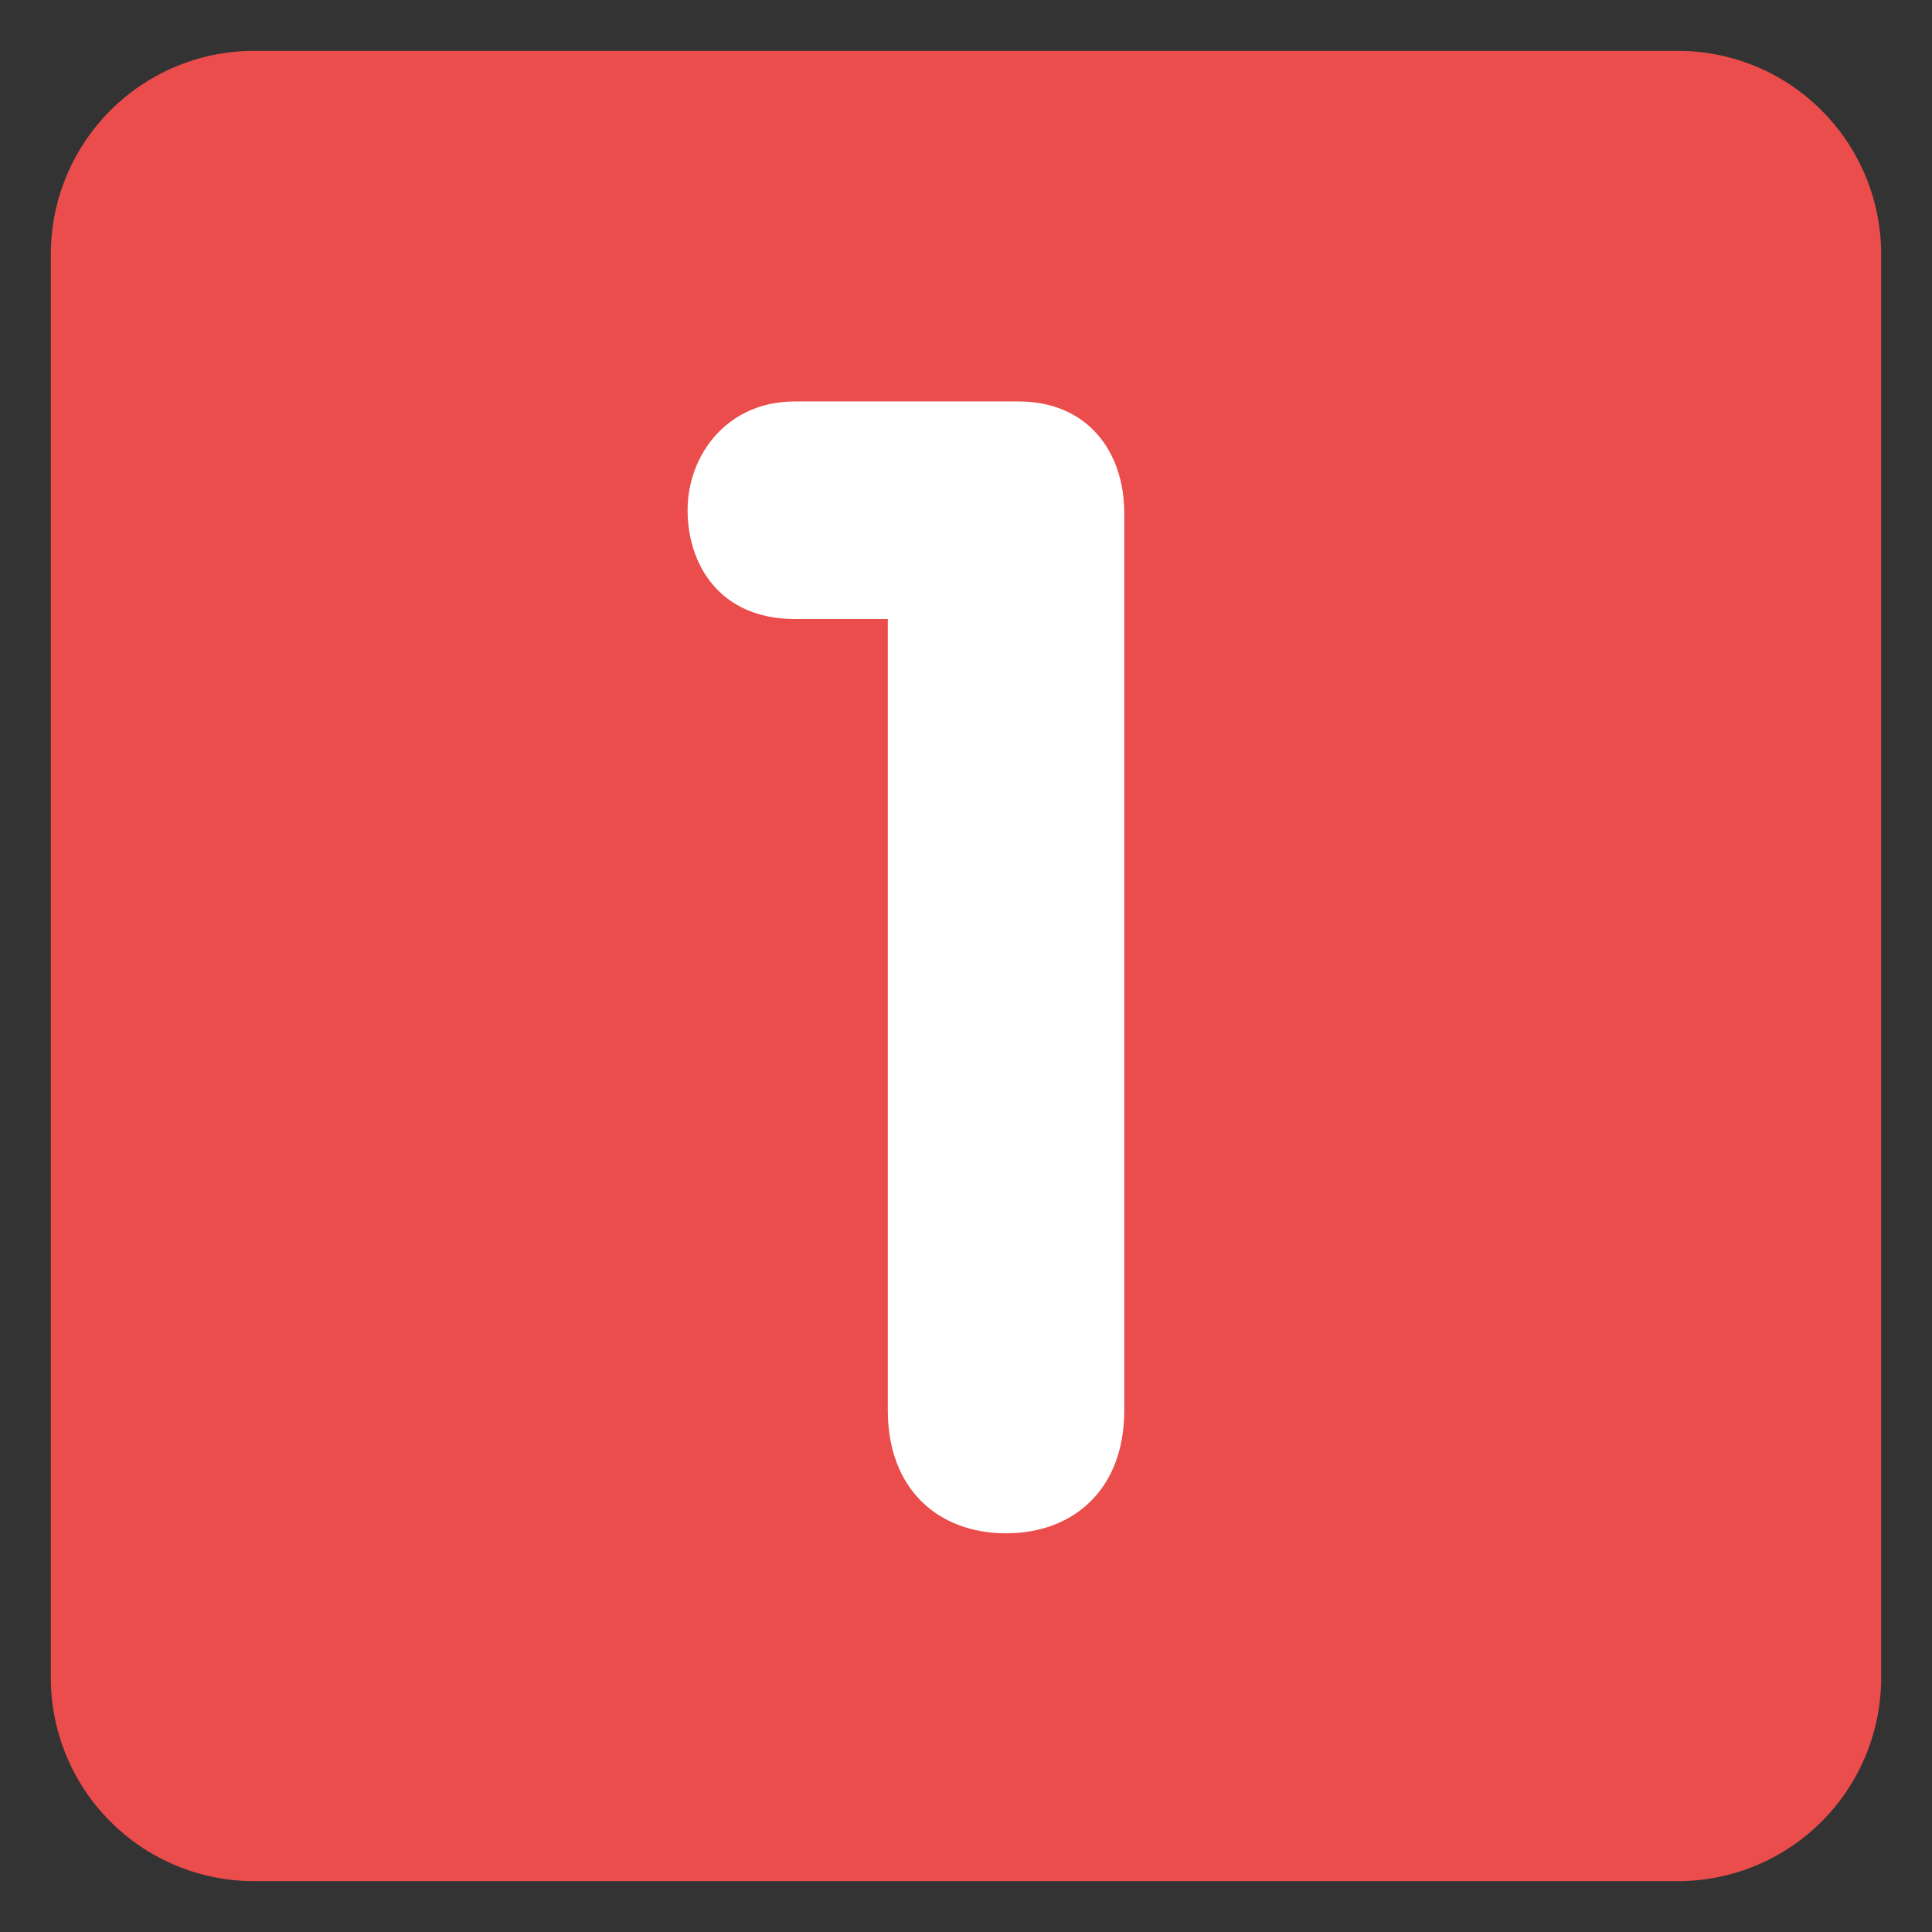
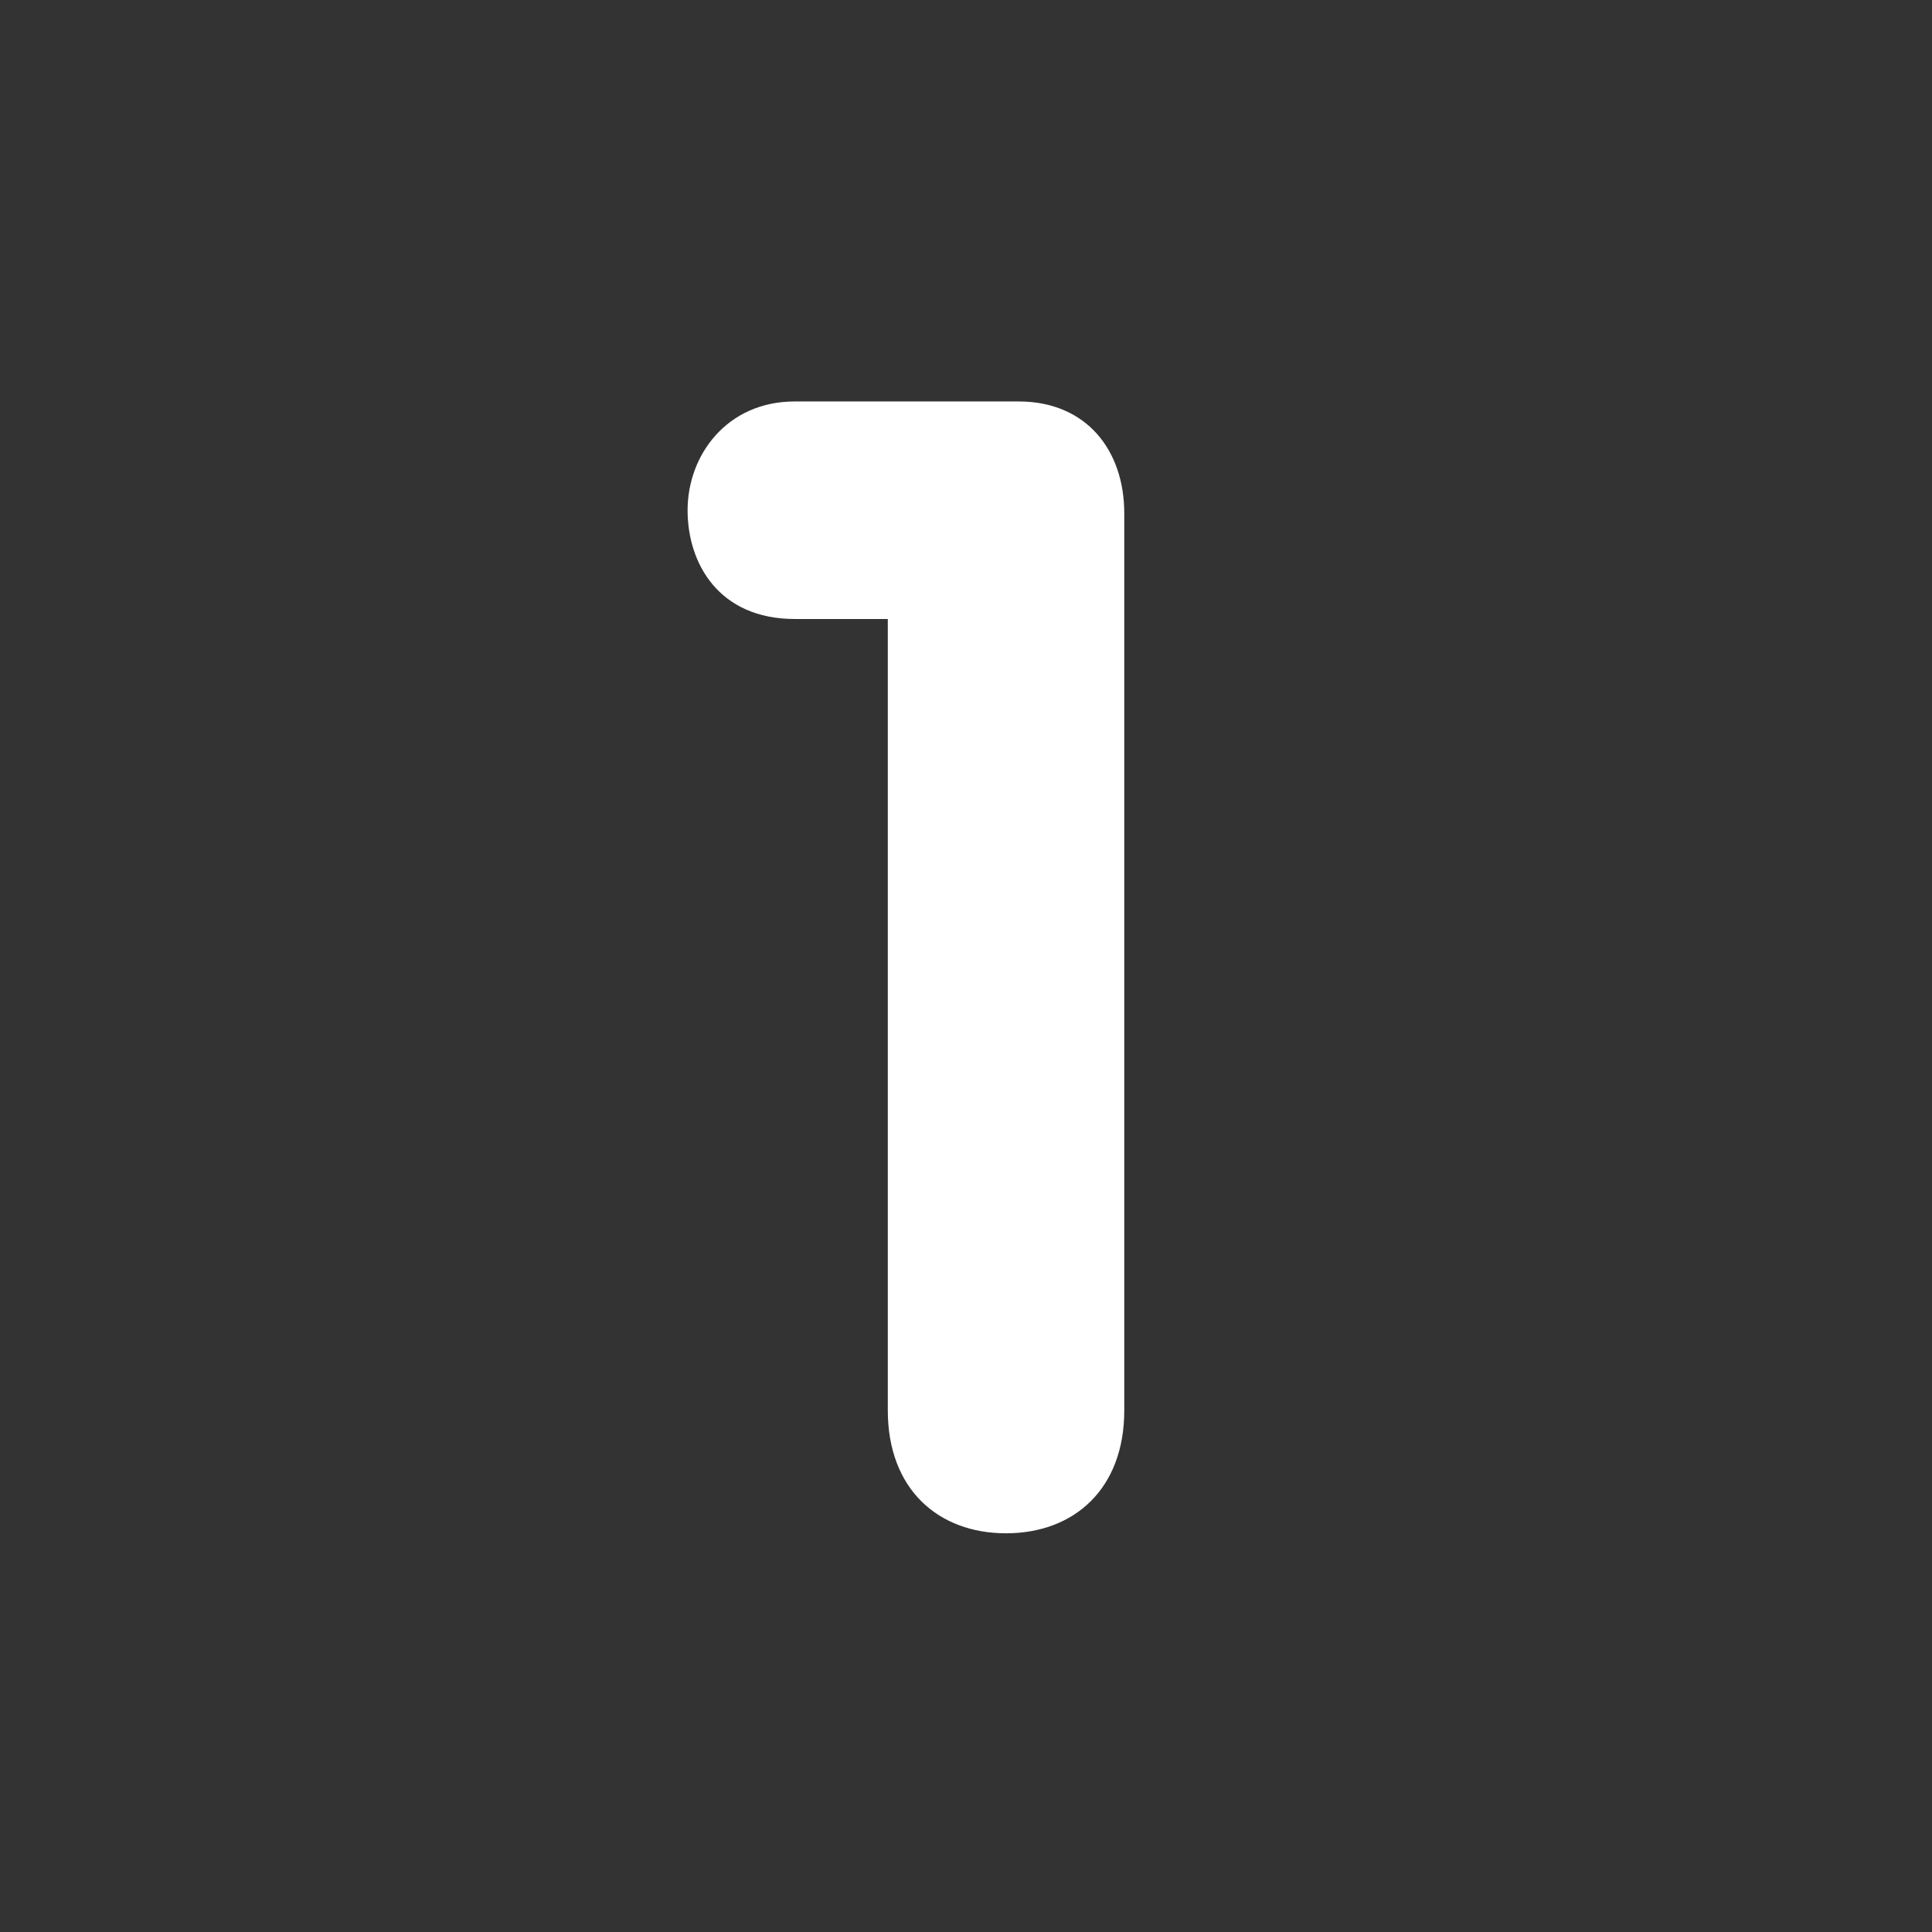
<svg xmlns="http://www.w3.org/2000/svg" width="288" height="288">
  <rect width="100%" height="100%" fill="#333333" stroke="none" />
  <svg width="288" height="288" viewBox="0 0 47.5 47.5">
    <defs>
      <clipPath id="a">
        <path d="M0 38h38V0H0v38Z" class="color000 svgShape" />
      </clipPath>
    </defs>
    <g class="color000 svgShape" clip-path="url(#a)" transform="matrix(1.25 0 0 -1.25 0 47.5)">
-       <path fill="#ea4d4b" d="M0 0a4 4 0 0 0-4-4h-28a4 4 0 0 0-4 4v28a4 4 0 0 0 4 4h28a4 4 0 0 0 4-4V0Z" class="color3b88c3 svgShape" transform="translate(37 5)" />
      <path fill="#fff" d="M0 0h-1.829c-1.488 0-2.109 1.085-2.109 2.139 0 1.086.775 2.14 2.109 2.14h4.402c1.334 0 2.078-.961 2.078-2.201v-17.643c0-1.551-.992-2.418-2.326-2.418-1.333 0-2.325.867-2.325 2.418V0Z" class="colorfff svgShape" transform="translate(17.462 25.825)" />
    </g>
  </svg>
</svg>